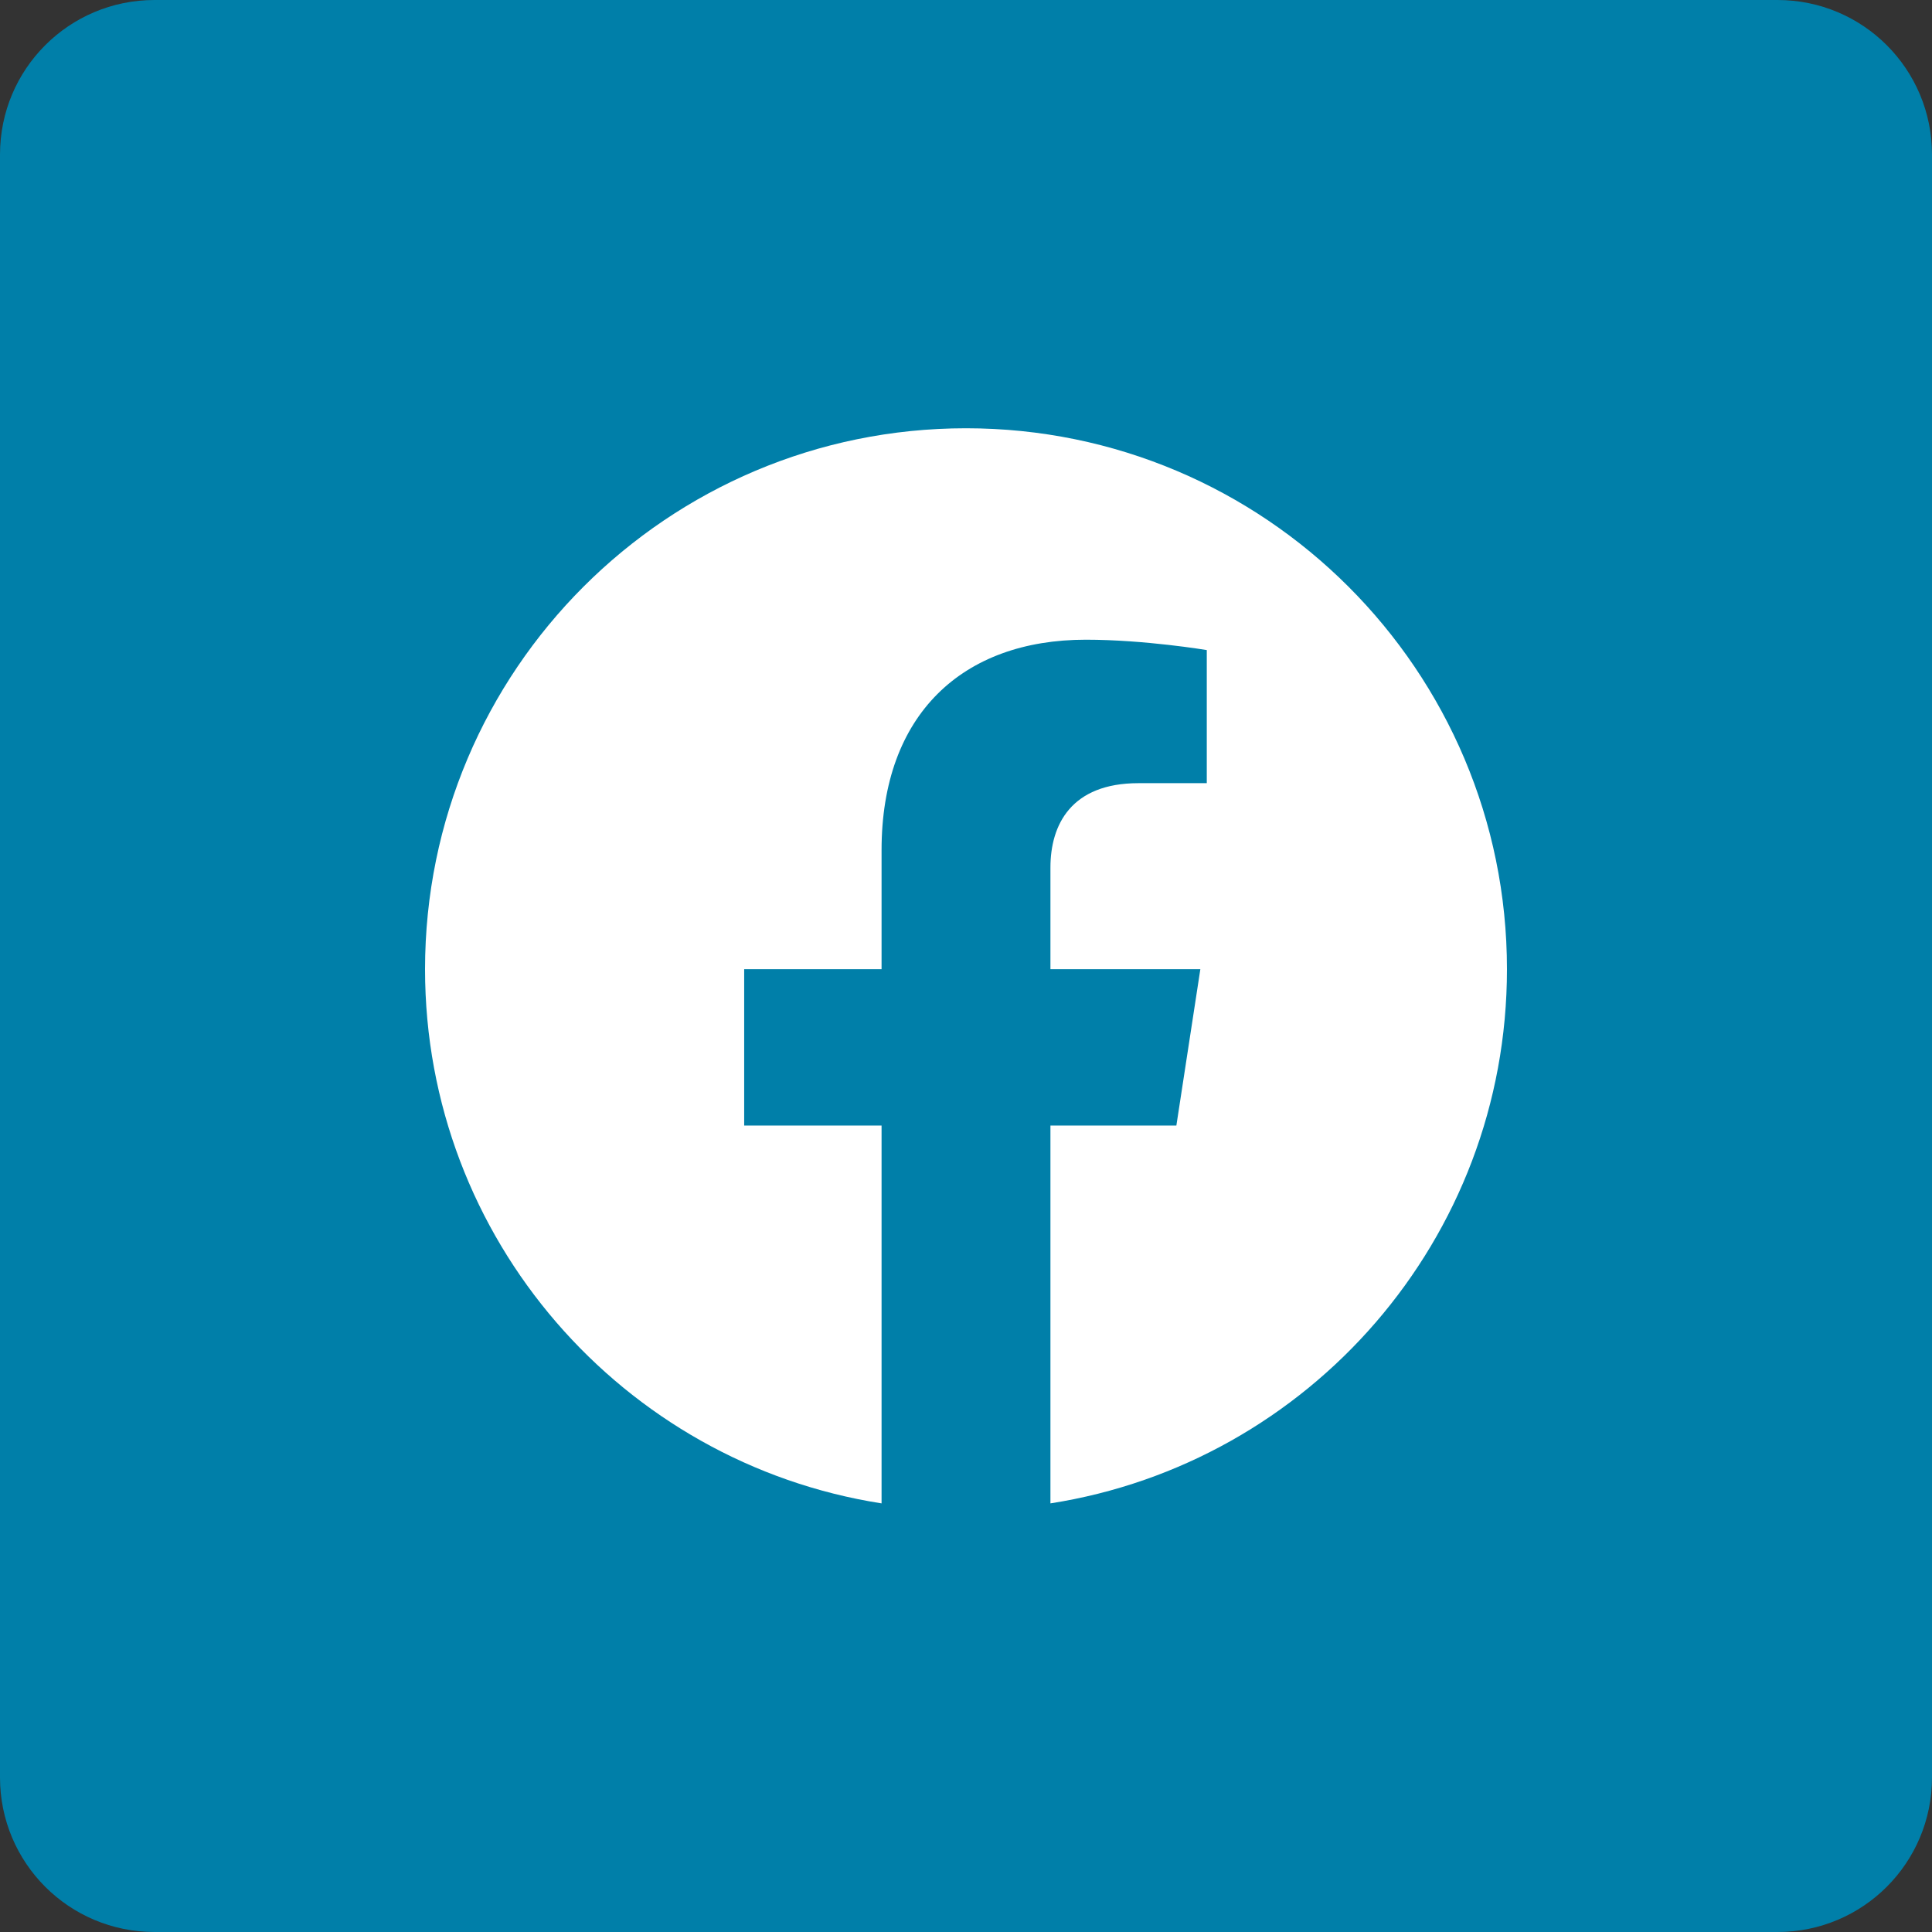
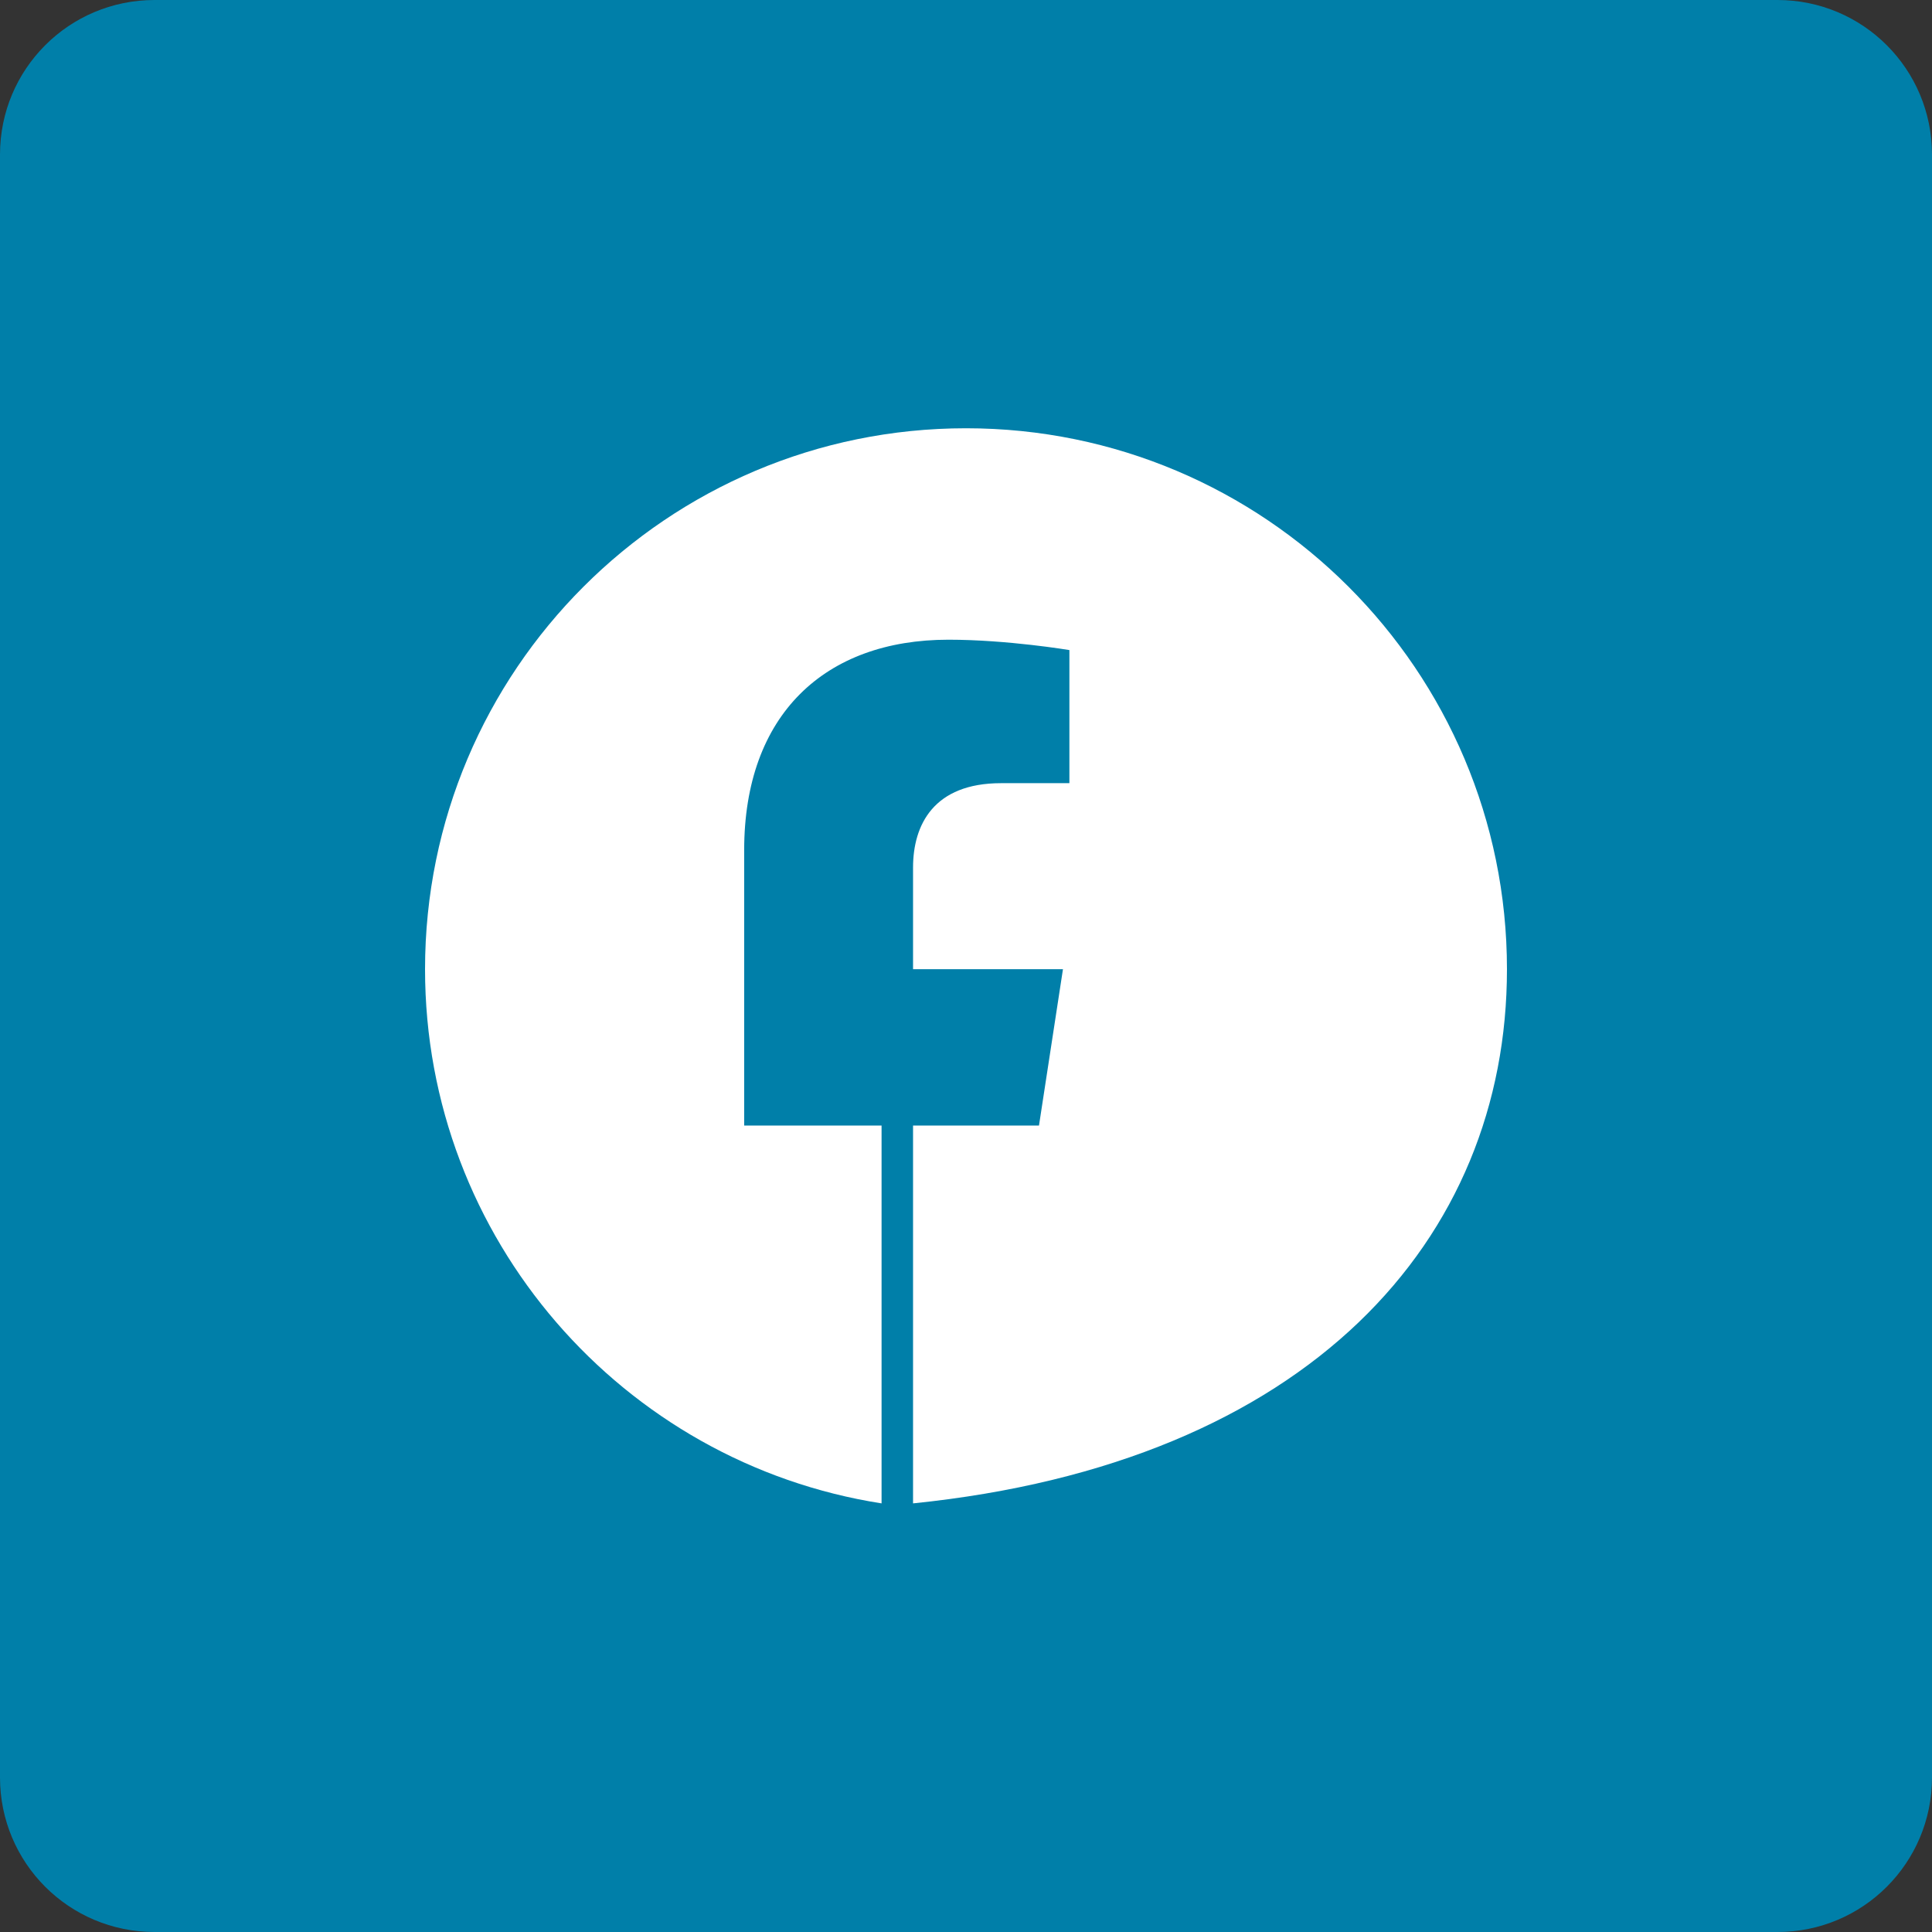
<svg xmlns="http://www.w3.org/2000/svg" version="1.1" id="Layer_2_00000155850026494722885160000010087903442408946075_" x="0px" y="0px" viewBox="0 0 540 540" style="enable-background:new 0 0 540 540;" xml:space="preserve">
  <rect x="0" y="0" width="540" height="540" fill="#333333" stroke="none" />
  <style type="text/css">
	.st0{fill:#007FA9;}
	.st1{fill:#FFFFFF;}
	.st2{display:none;}
	.st3{display:inline;fill:#FFFFFF;}
</style>
  <g id="Flat">
    <path class="st0" d="M43.2,0h453.6C520.7,0,540,19.3,540,43.2v453.6c0,23.9-19.3,43.2-43.2,43.2H43.2C19.3,540,0,520.7,0,496.8   V43.2C0,19.3,19.3,0,43.2,0z" />
-     <path class="st1" d="M421.2,270.9c0-83.5-67.7-151.2-151.2-151.2s-151.2,67.7-151.2,151.2c0,75.4,55.3,138,127.6,149.3V314.6H208   v-43.7h38.4v-33.3c0-37.9,22.6-58.8,57.1-58.8c16.5,0,33.8,2.9,33.8,2.9v37.2h-19.1c-18.8,0-24.6,11.6-24.6,23.6v28.4h41.9   l-6.7,43.7h-35.2v105.6C365.9,408.9,421.2,346.4,421.2,270.9L421.2,270.9z" />
+     <path class="st1" d="M421.2,270.9c0-83.5-67.7-151.2-151.2-151.2s-151.2,67.7-151.2,151.2c0,75.4,55.3,138,127.6,149.3V314.6H208   v-43.7v-33.3c0-37.9,22.6-58.8,57.1-58.8c16.5,0,33.8,2.9,33.8,2.9v37.2h-19.1c-18.8,0-24.6,11.6-24.6,23.6v28.4h41.9   l-6.7,43.7h-35.2v105.6C365.9,408.9,421.2,346.4,421.2,270.9L421.2,270.9z" />
  </g>
  <g class="st2">
-     <path class="st3" d="M363.7,188.6c-1.9-1-3.8-2.1-5.7-3.3c-5.3-3.5-10.2-7.7-14.6-12.4c-10.9-12.4-14.9-25-16.4-33.9h0.1   c-1.2-7.3-0.7-12.1-0.7-12.1H277v191.3c0,2.6,0,5.1-0.1,7.6c0,0.3,0,0.6,0,0.9c0,0.1,0,0.3,0,0.4c0,0,0,0.1,0,0.1   c-1.1,13.9-9,26.4-21.1,33.3c-6.2,3.5-13.3,5.4-20.5,5.4c-23,0-41.7-18.8-41.7-42c0-23.2,18.7-42,41.7-42c4.4,0,8.7,0.7,12.8,2   l0.1-50.4c-25.5-3.3-51.1,4.2-70.8,20.7c-8.5,7.4-15.7,16.2-21.2,26.1c-2.1,3.6-10,18.1-10.9,41.5c-0.6,13.3,3.4,27.1,5.3,32.8v0.1   c1.2,3.4,5.8,14.8,13.4,24.5c6.1,7.8,13.3,14.6,21.4,20.2v-0.1l0.1,0.1C209.5,416.1,236,415,236,415c4.6-0.2,20,0,37.5-8.3   c19.4-9.2,30.4-22.9,30.4-22.9c7.1-8.2,12.7-17.5,16.6-27.6c4.5-11.8,6-25.9,6-31.5V223.3c0.6,0.4,8.6,5.6,8.6,5.6   s11.5,7.4,29.5,12.2c12.9,3.4,30.3,4.1,30.3,4.1v-49.1C388.7,196.8,376.4,194.9,363.7,188.6z" />
-   </g>
+     </g>
</svg>